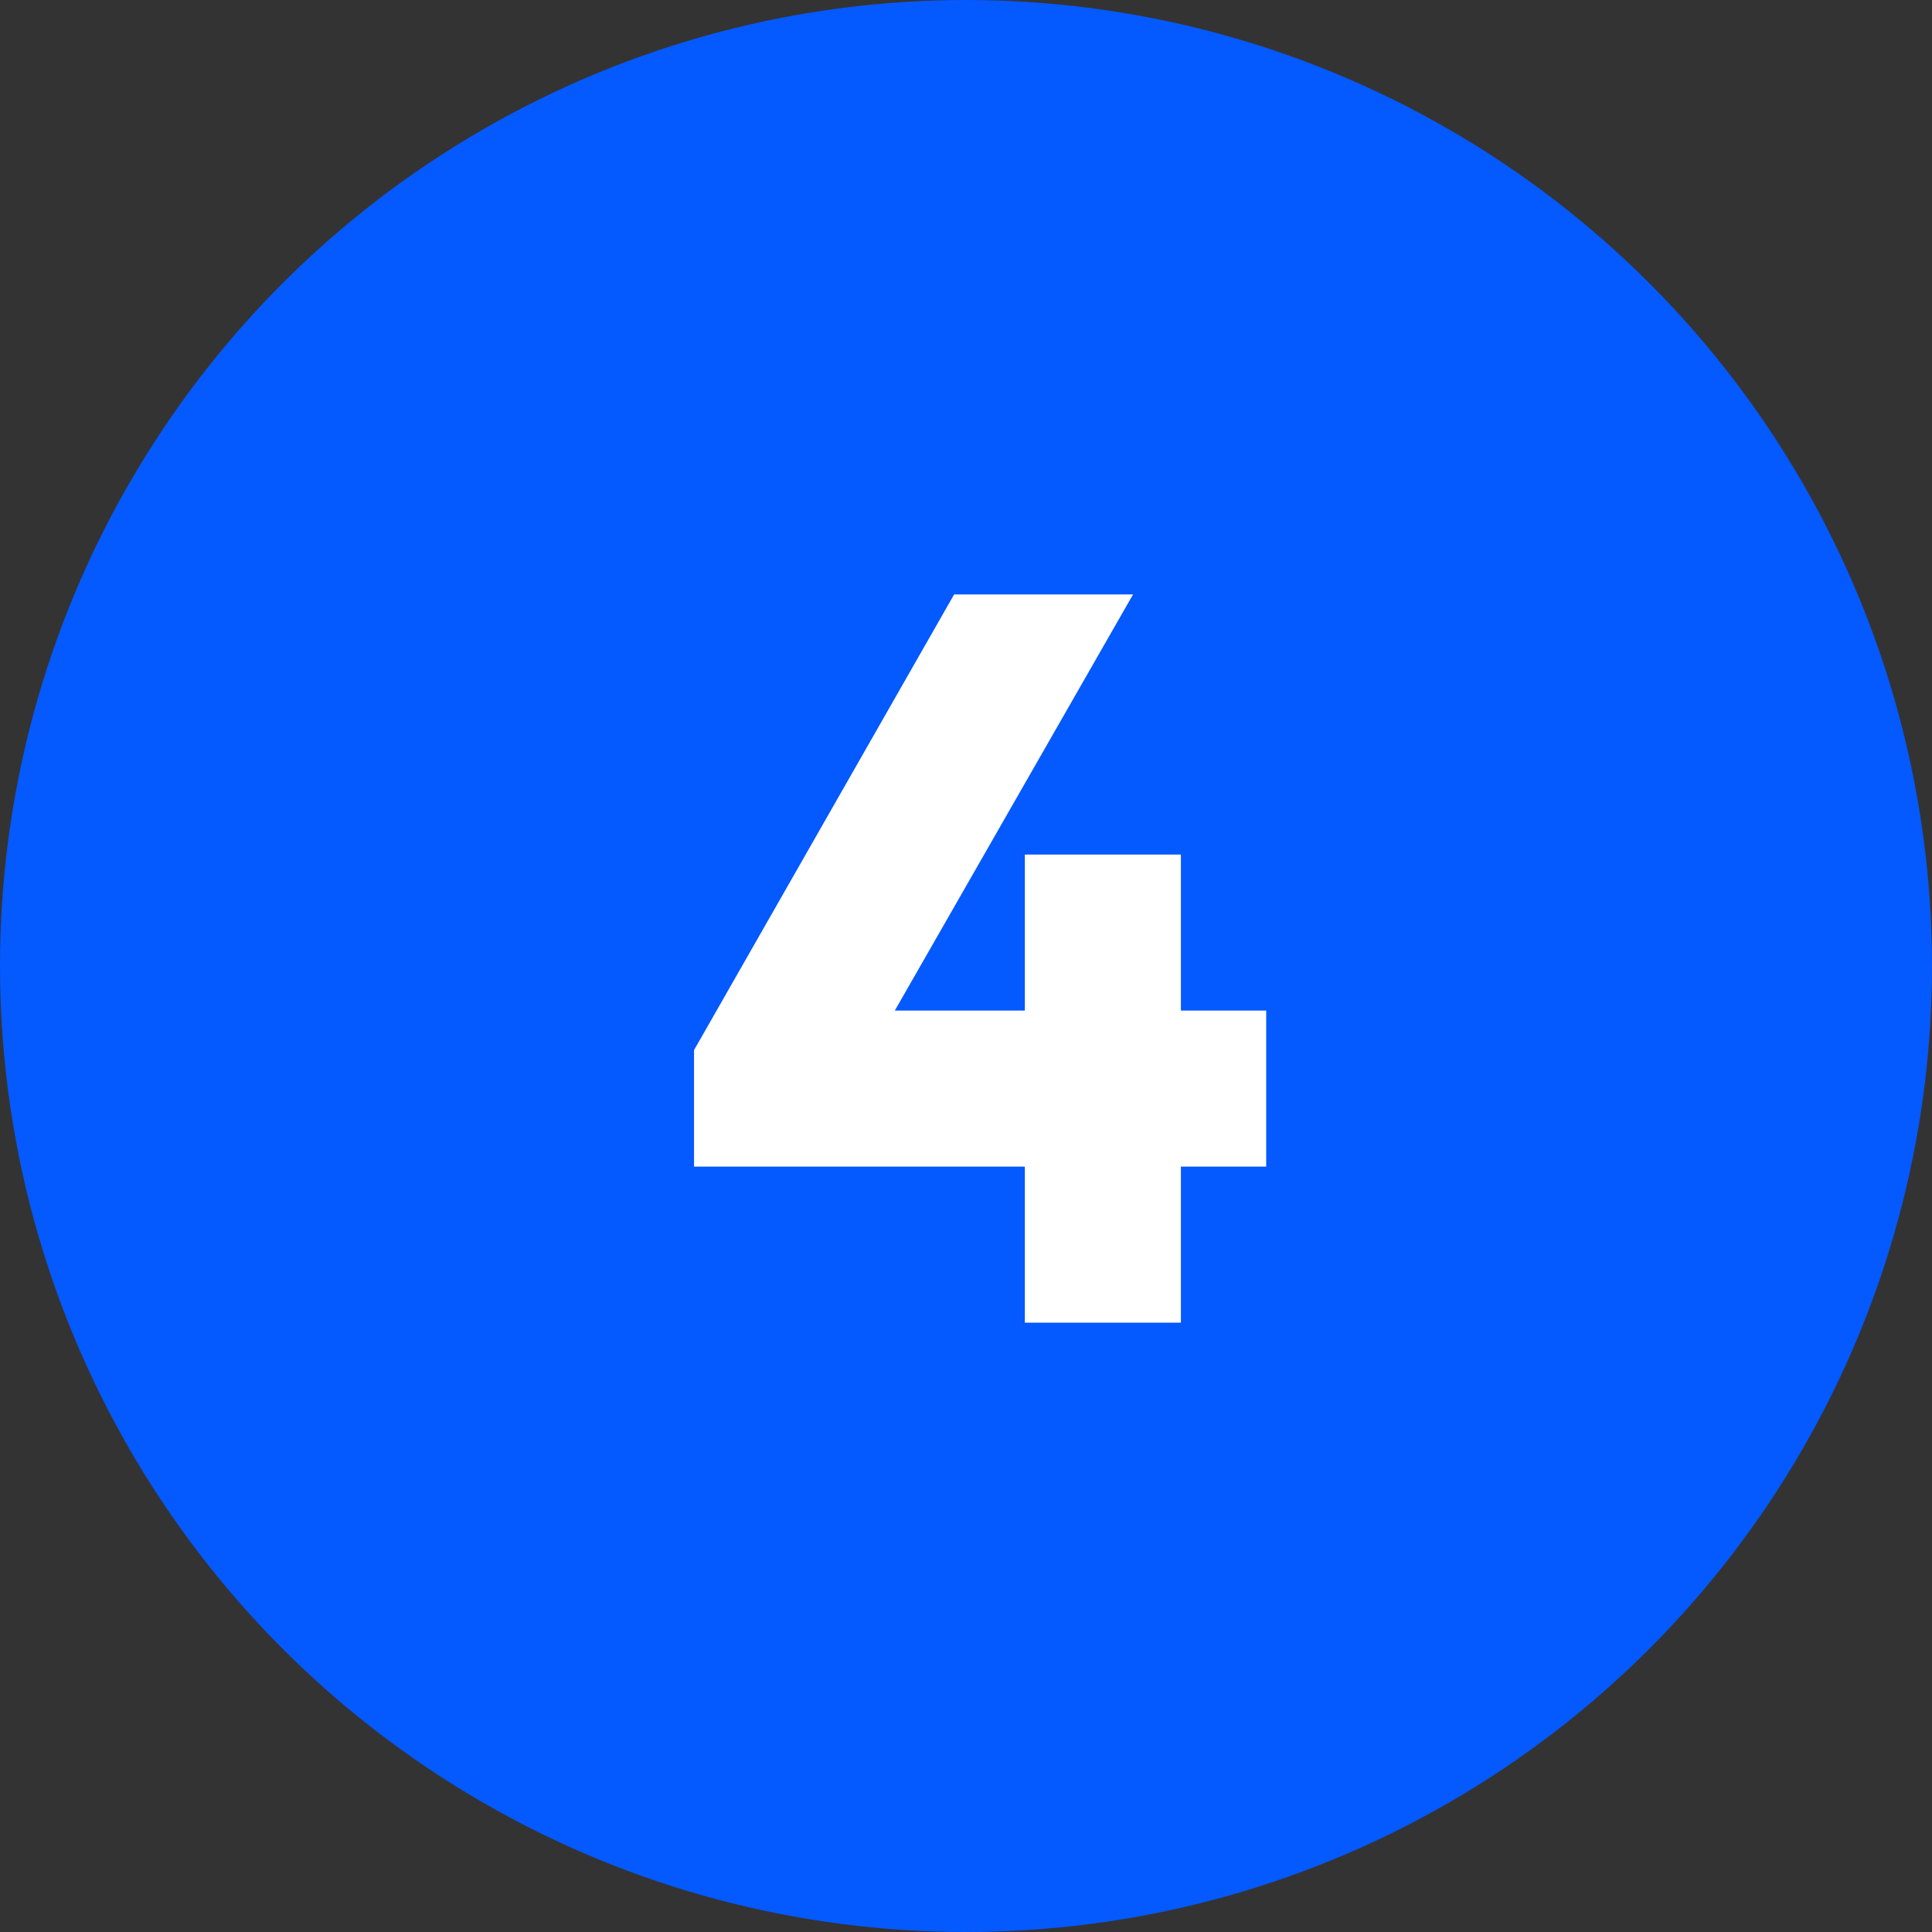
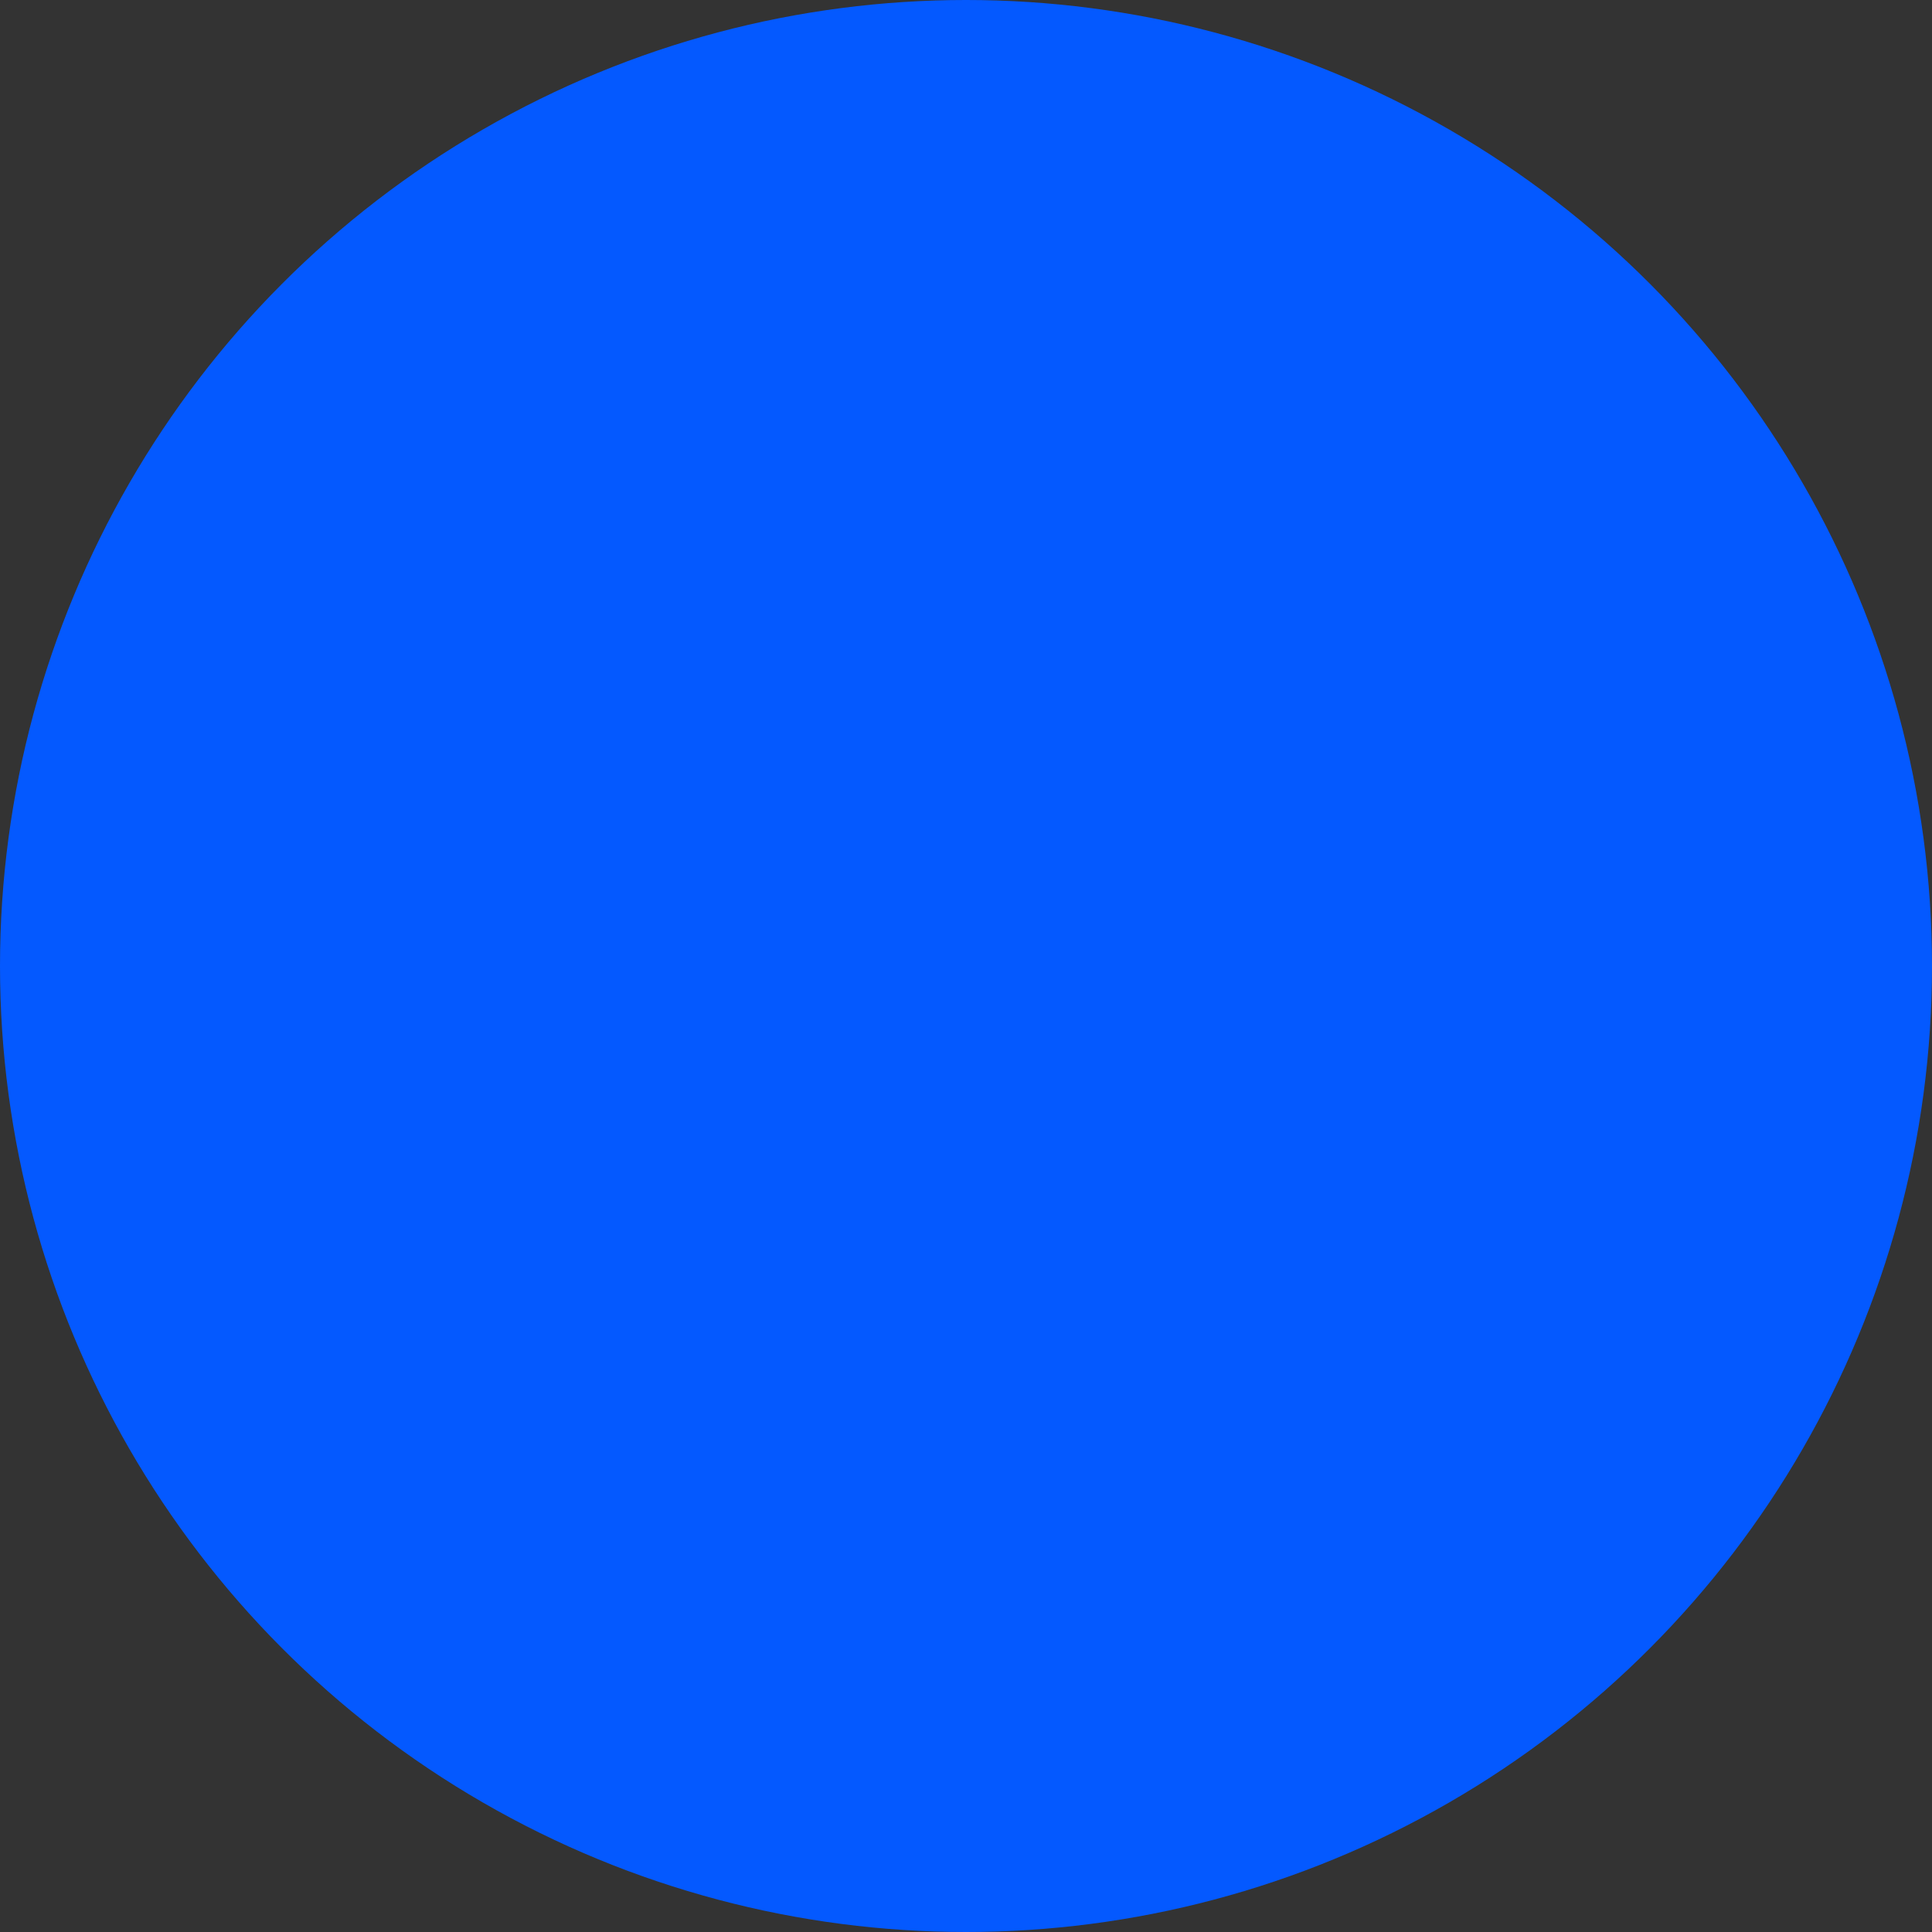
<svg xmlns="http://www.w3.org/2000/svg" width="130" height="130" viewBox="0 0 130 130" fill="none">
  <rect x="0" y="0" width="130" height="130" fill="#333333" stroke="none" />
  <circle cx="65" cy="65" r="65" fill="#0459FF" />
-   <path d="M79.46 89H68.96V78.5H46.7V70.66L64.2 40H76.24L60.21 68H68.96V57.5H79.46V68H85.2V78.5H79.46V89Z" fill="white" />
</svg>